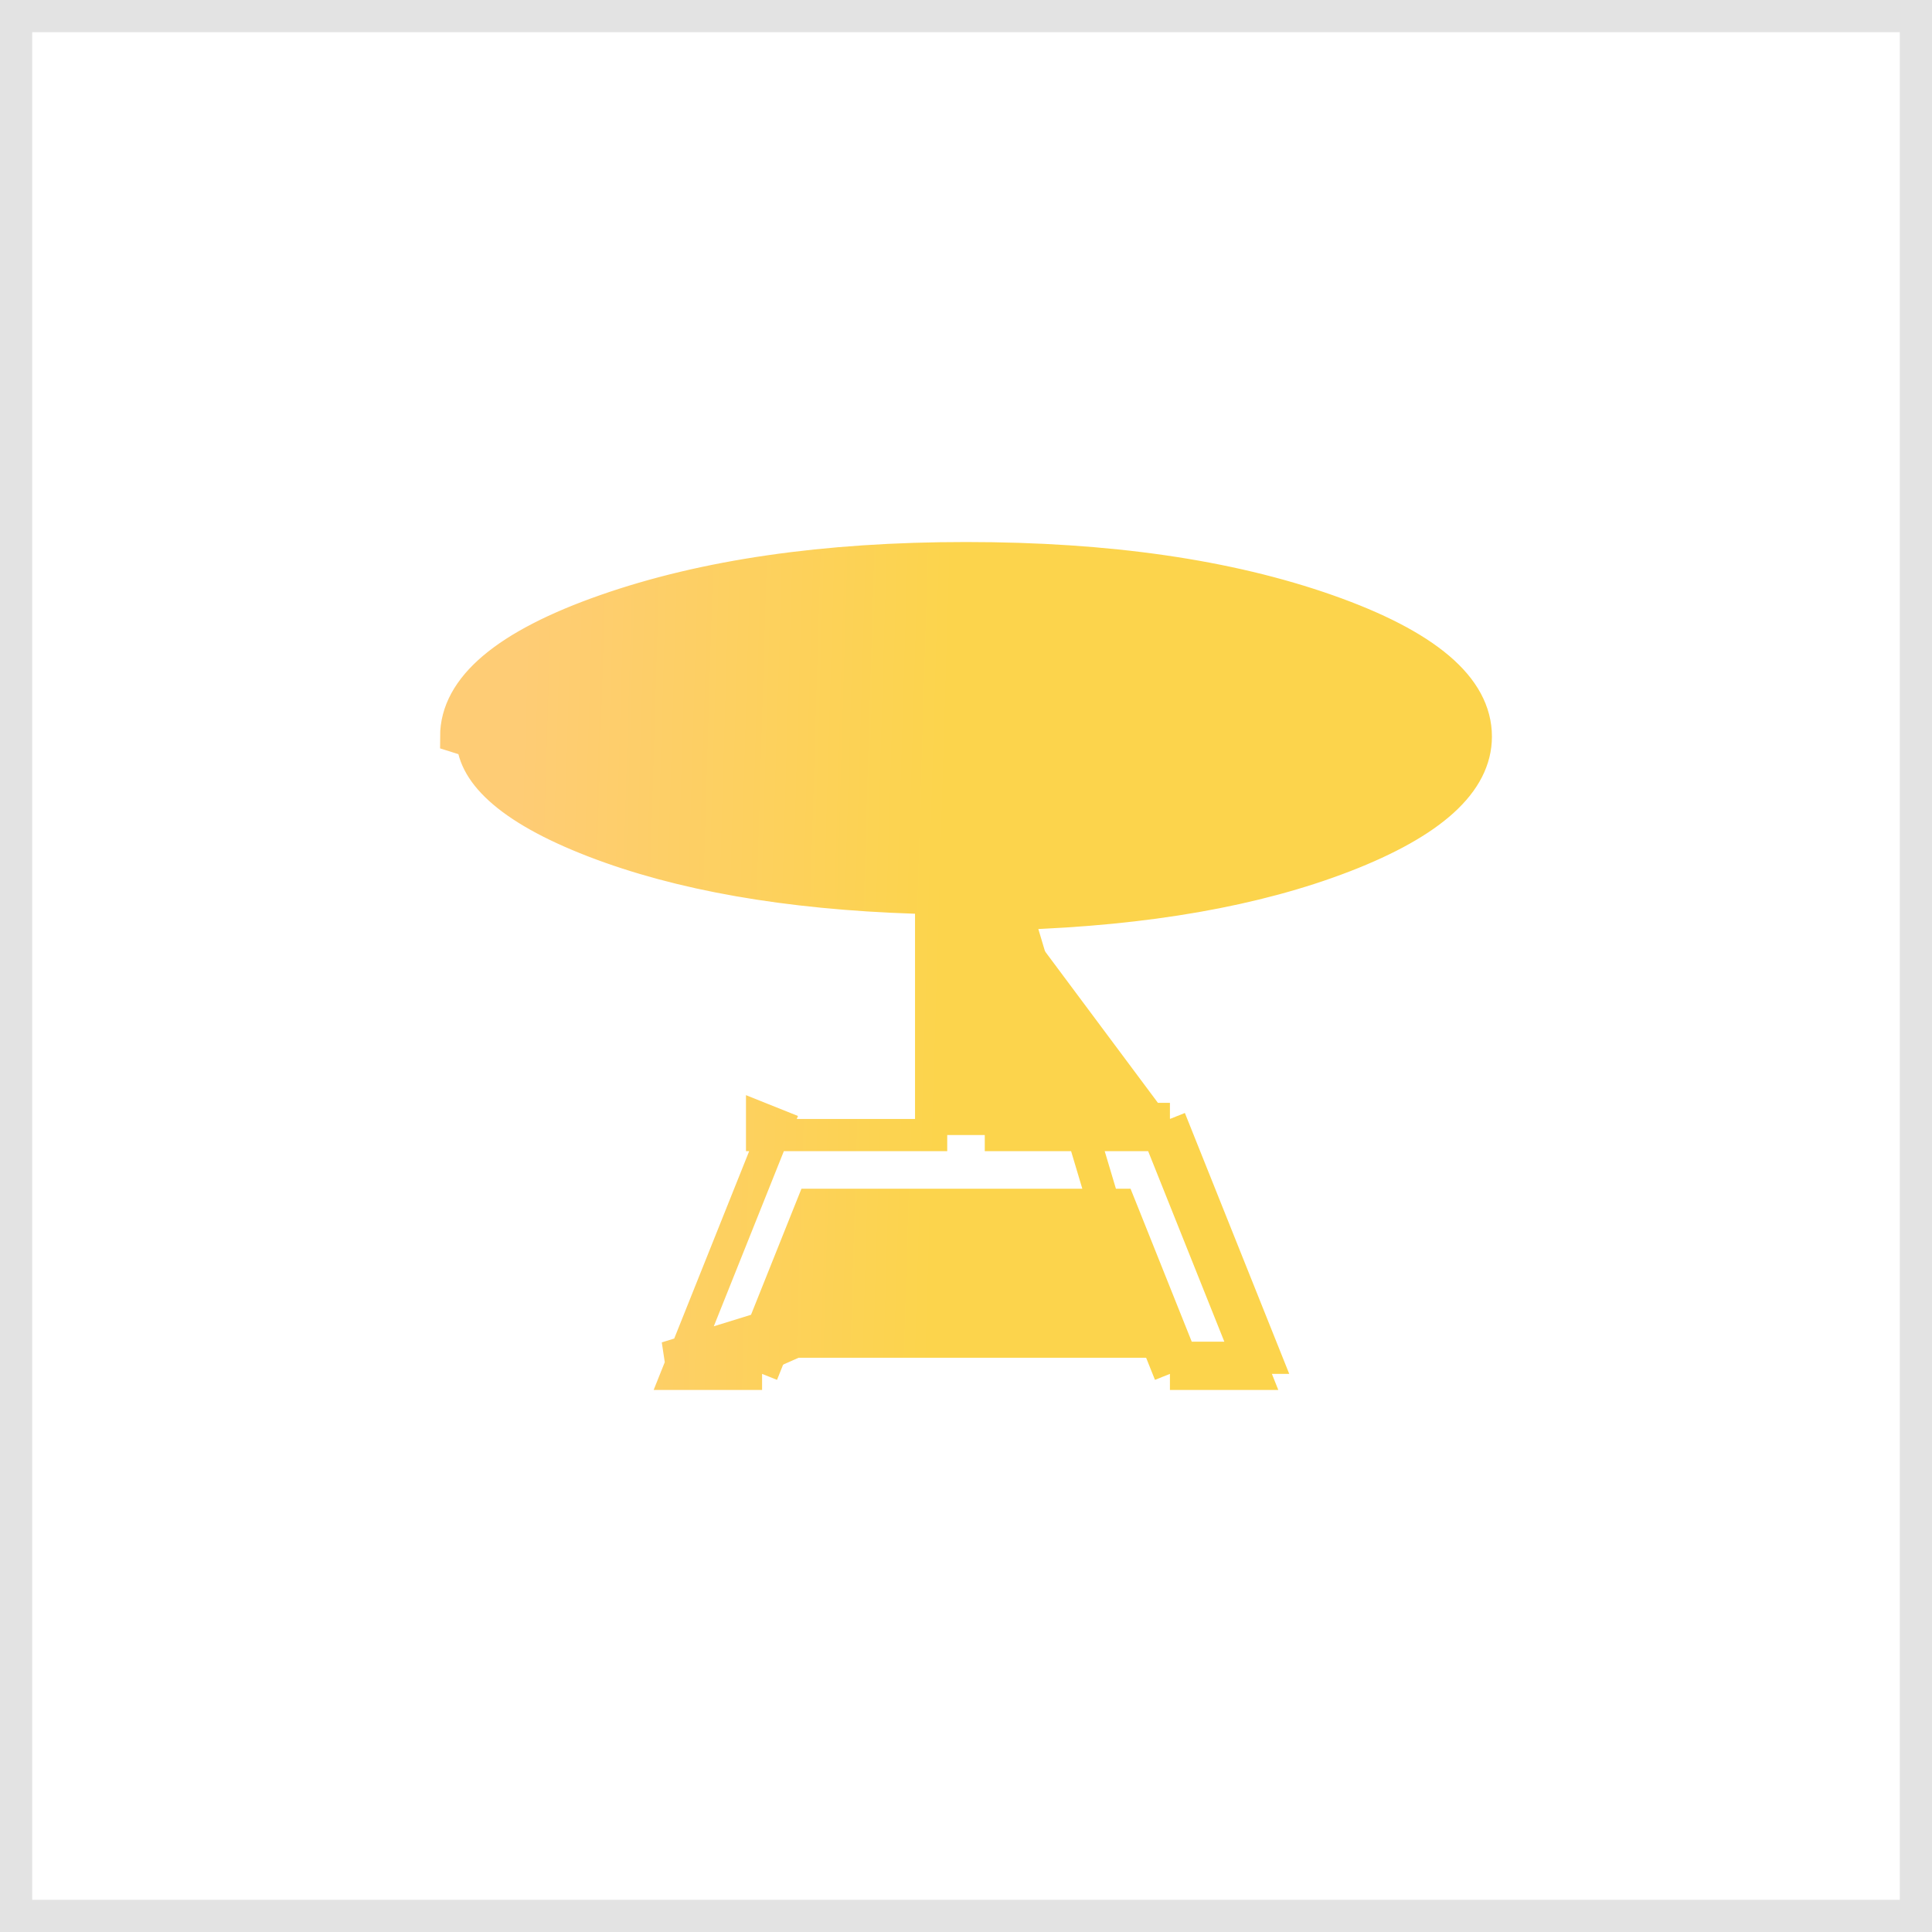
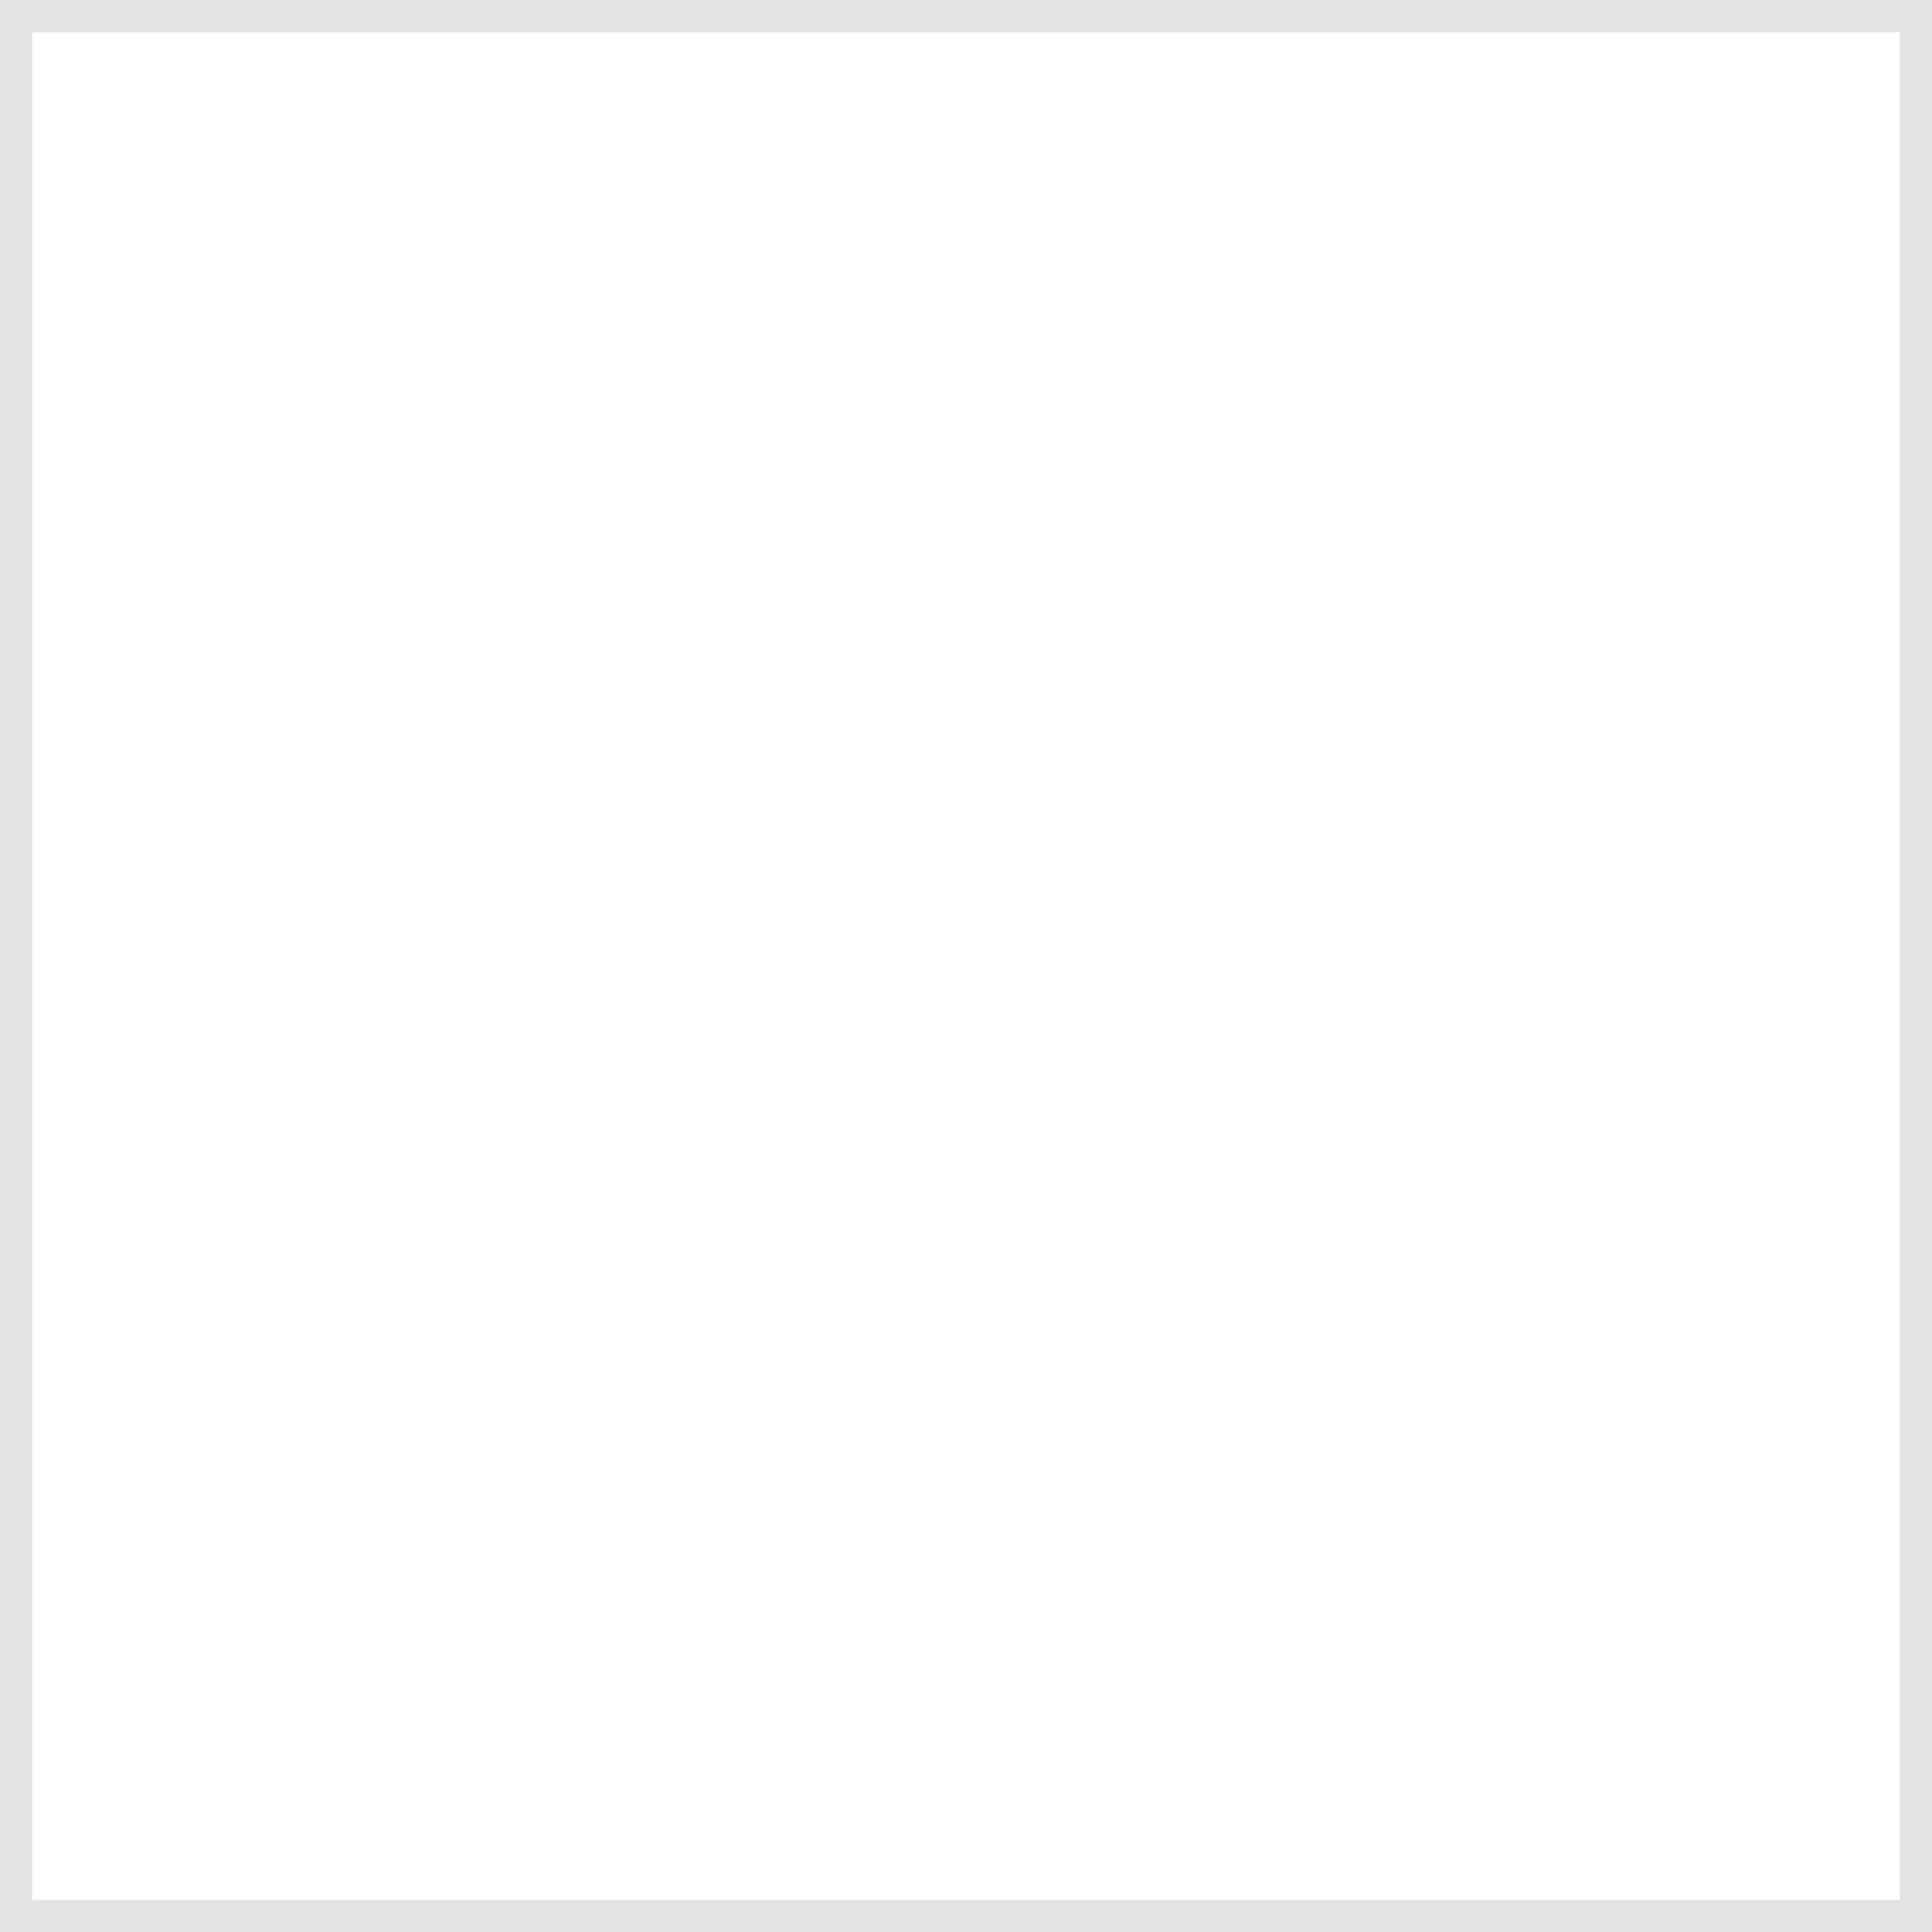
<svg xmlns="http://www.w3.org/2000/svg" width="60" height="60" viewBox="0 0 60 60" fill="none">
  <rect x="0.5" y="0.5" width="59" height="59" stroke="#E3E3E3" />
-   <path d="M31.583 28.377C35.62 28.245 39.004 27.651 41.736 26.596C44.467 25.54 45.833 24.3 45.833 22.875C45.834 21.345 44.297 20.038 41.223 18.956C38.148 17.874 34.407 17.333 30 17.333C25.619 17.333 21.885 17.874 18.798 18.956C15.71 20.038 14.167 21.345 14.167 22.875L31.583 28.377ZM31.583 28.377V34.25V34.75H32.083H36.333M31.583 28.377L34.433 37.917M36.333 42.667L34.433 37.917M36.333 42.667H38.961L38.761 42.167M36.333 42.667L36.797 42.481L36.672 42.167M36.333 42.667V42.167H36.672M34.433 37.917H25.567L23.667 42.667M34.433 37.917L20.7 42.167H21.238M38.761 42.167H39.3L36.333 34.75M38.761 42.167L35.995 35.25M38.761 42.167H36.672M36.333 34.75L35.869 34.936L35.995 35.25M36.333 34.75V35.25H35.995M35.995 35.25H31.583H31.083V34.75V28.377V27.893L31.567 27.877C35.567 27.747 38.892 27.159 41.555 26.13C42.894 25.612 43.854 25.066 44.473 24.504C45.084 23.949 45.333 23.408 45.333 22.875V22.875C45.334 22.3 45.052 21.719 44.358 21.128C43.656 20.532 42.568 19.96 41.057 19.428C38.05 18.37 34.369 17.833 30 17.833C25.658 17.833 21.983 18.37 18.963 19.428C17.446 19.96 16.353 20.532 15.647 21.129C14.949 21.72 14.667 22.301 14.667 22.875V22.875C14.666 23.408 14.915 23.949 15.526 24.504C16.144 25.066 17.105 25.612 18.443 26.13C21.107 27.159 24.432 27.747 28.433 27.877L28.917 27.893V28.377V34.75V35.25H28.417H24.005M36.672 42.167L34.898 37.731L34.772 37.417H34.433H25.567H25.228L25.102 37.731L23.328 42.167M23.328 42.167H21.238M23.328 42.167H23.667V42.667M23.328 42.167L23.202 42.481L23.667 42.667M21.238 42.167L24.005 35.25M21.238 42.167L21.038 42.667H23.667M24.005 35.25H23.667V34.75L24.131 34.936L24.005 35.25Z" fill="url(#paint0_linear_191_5210)" stroke="url(#paint1_linear_191_5210)" />
  <defs>
    <linearGradient id="paint0_linear_191_5210" x1="16.11" y1="24.418" x2="46.352" y2="25.323" gradientUnits="userSpaceOnUse">
      <stop stop-color="#FECC75" />
      <stop offset="0.44" stop-color="#FCD44C" />
    </linearGradient>
    <linearGradient id="paint1_linear_191_5210" x1="16.11" y1="24.418" x2="46.352" y2="25.323" gradientUnits="userSpaceOnUse">
      <stop stop-color="#FECC75" />
      <stop offset="0.44" stop-color="#FCD44C" />
    </linearGradient>
  </defs>
</svg>